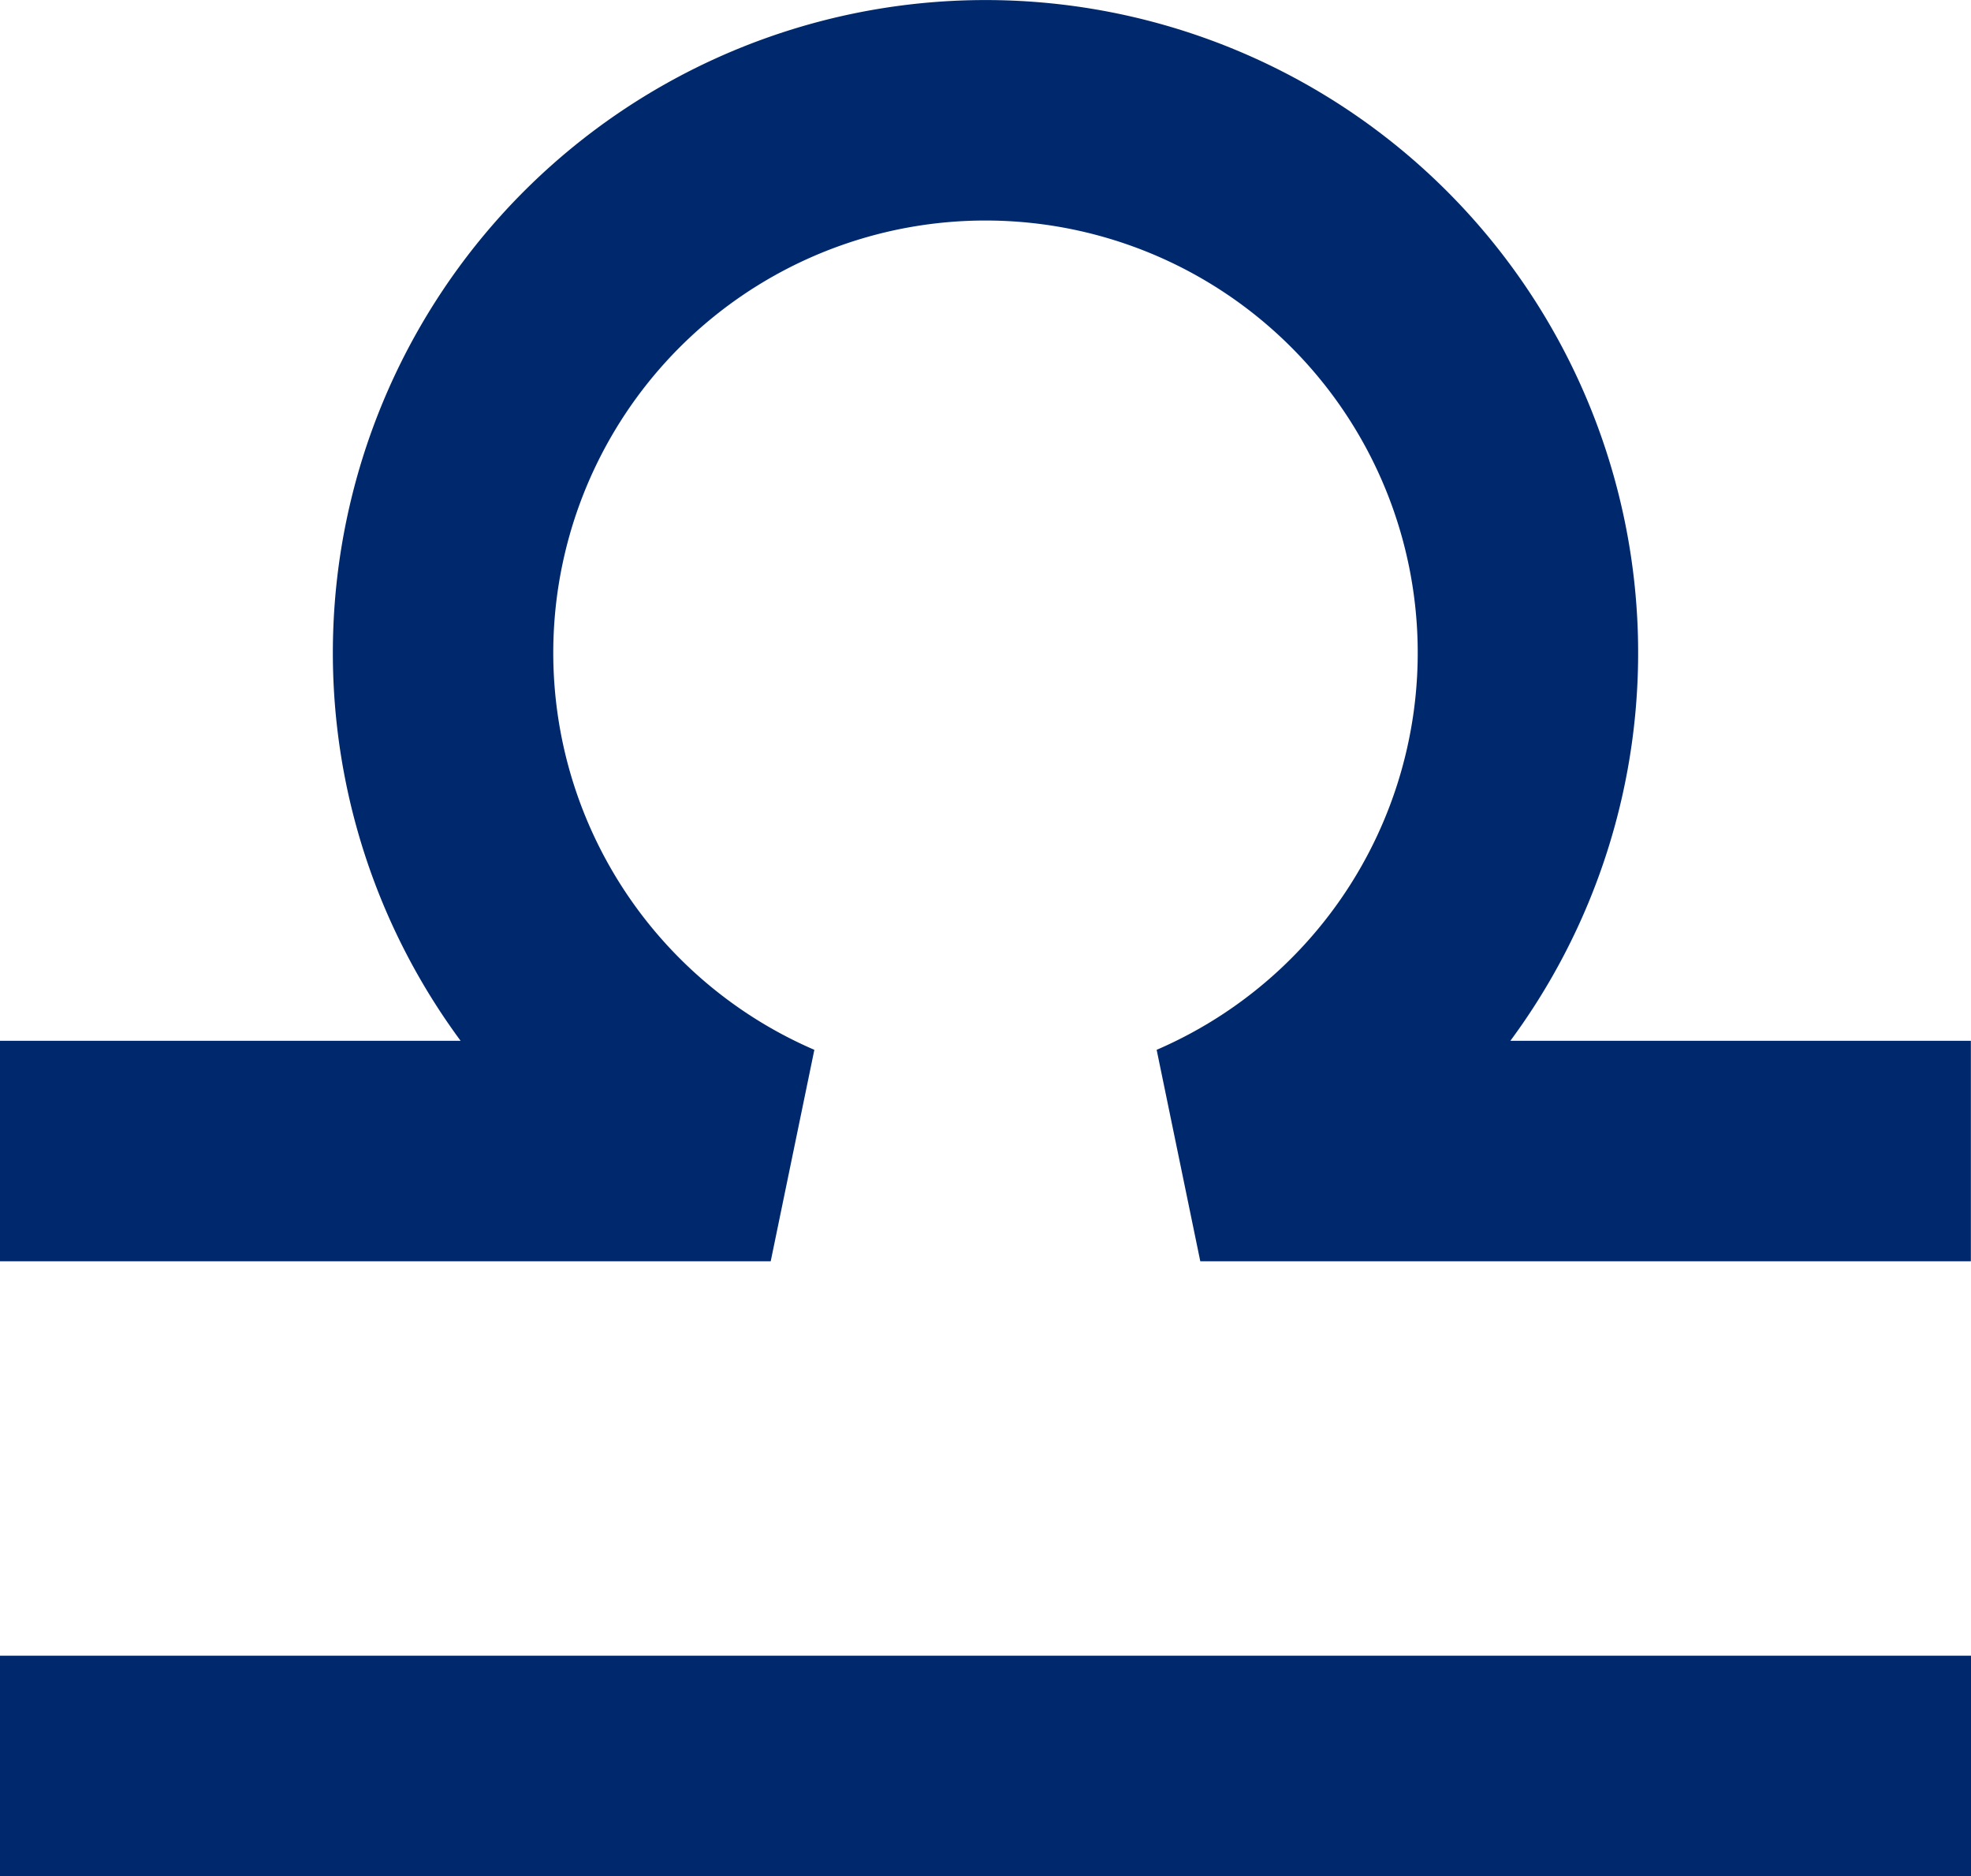
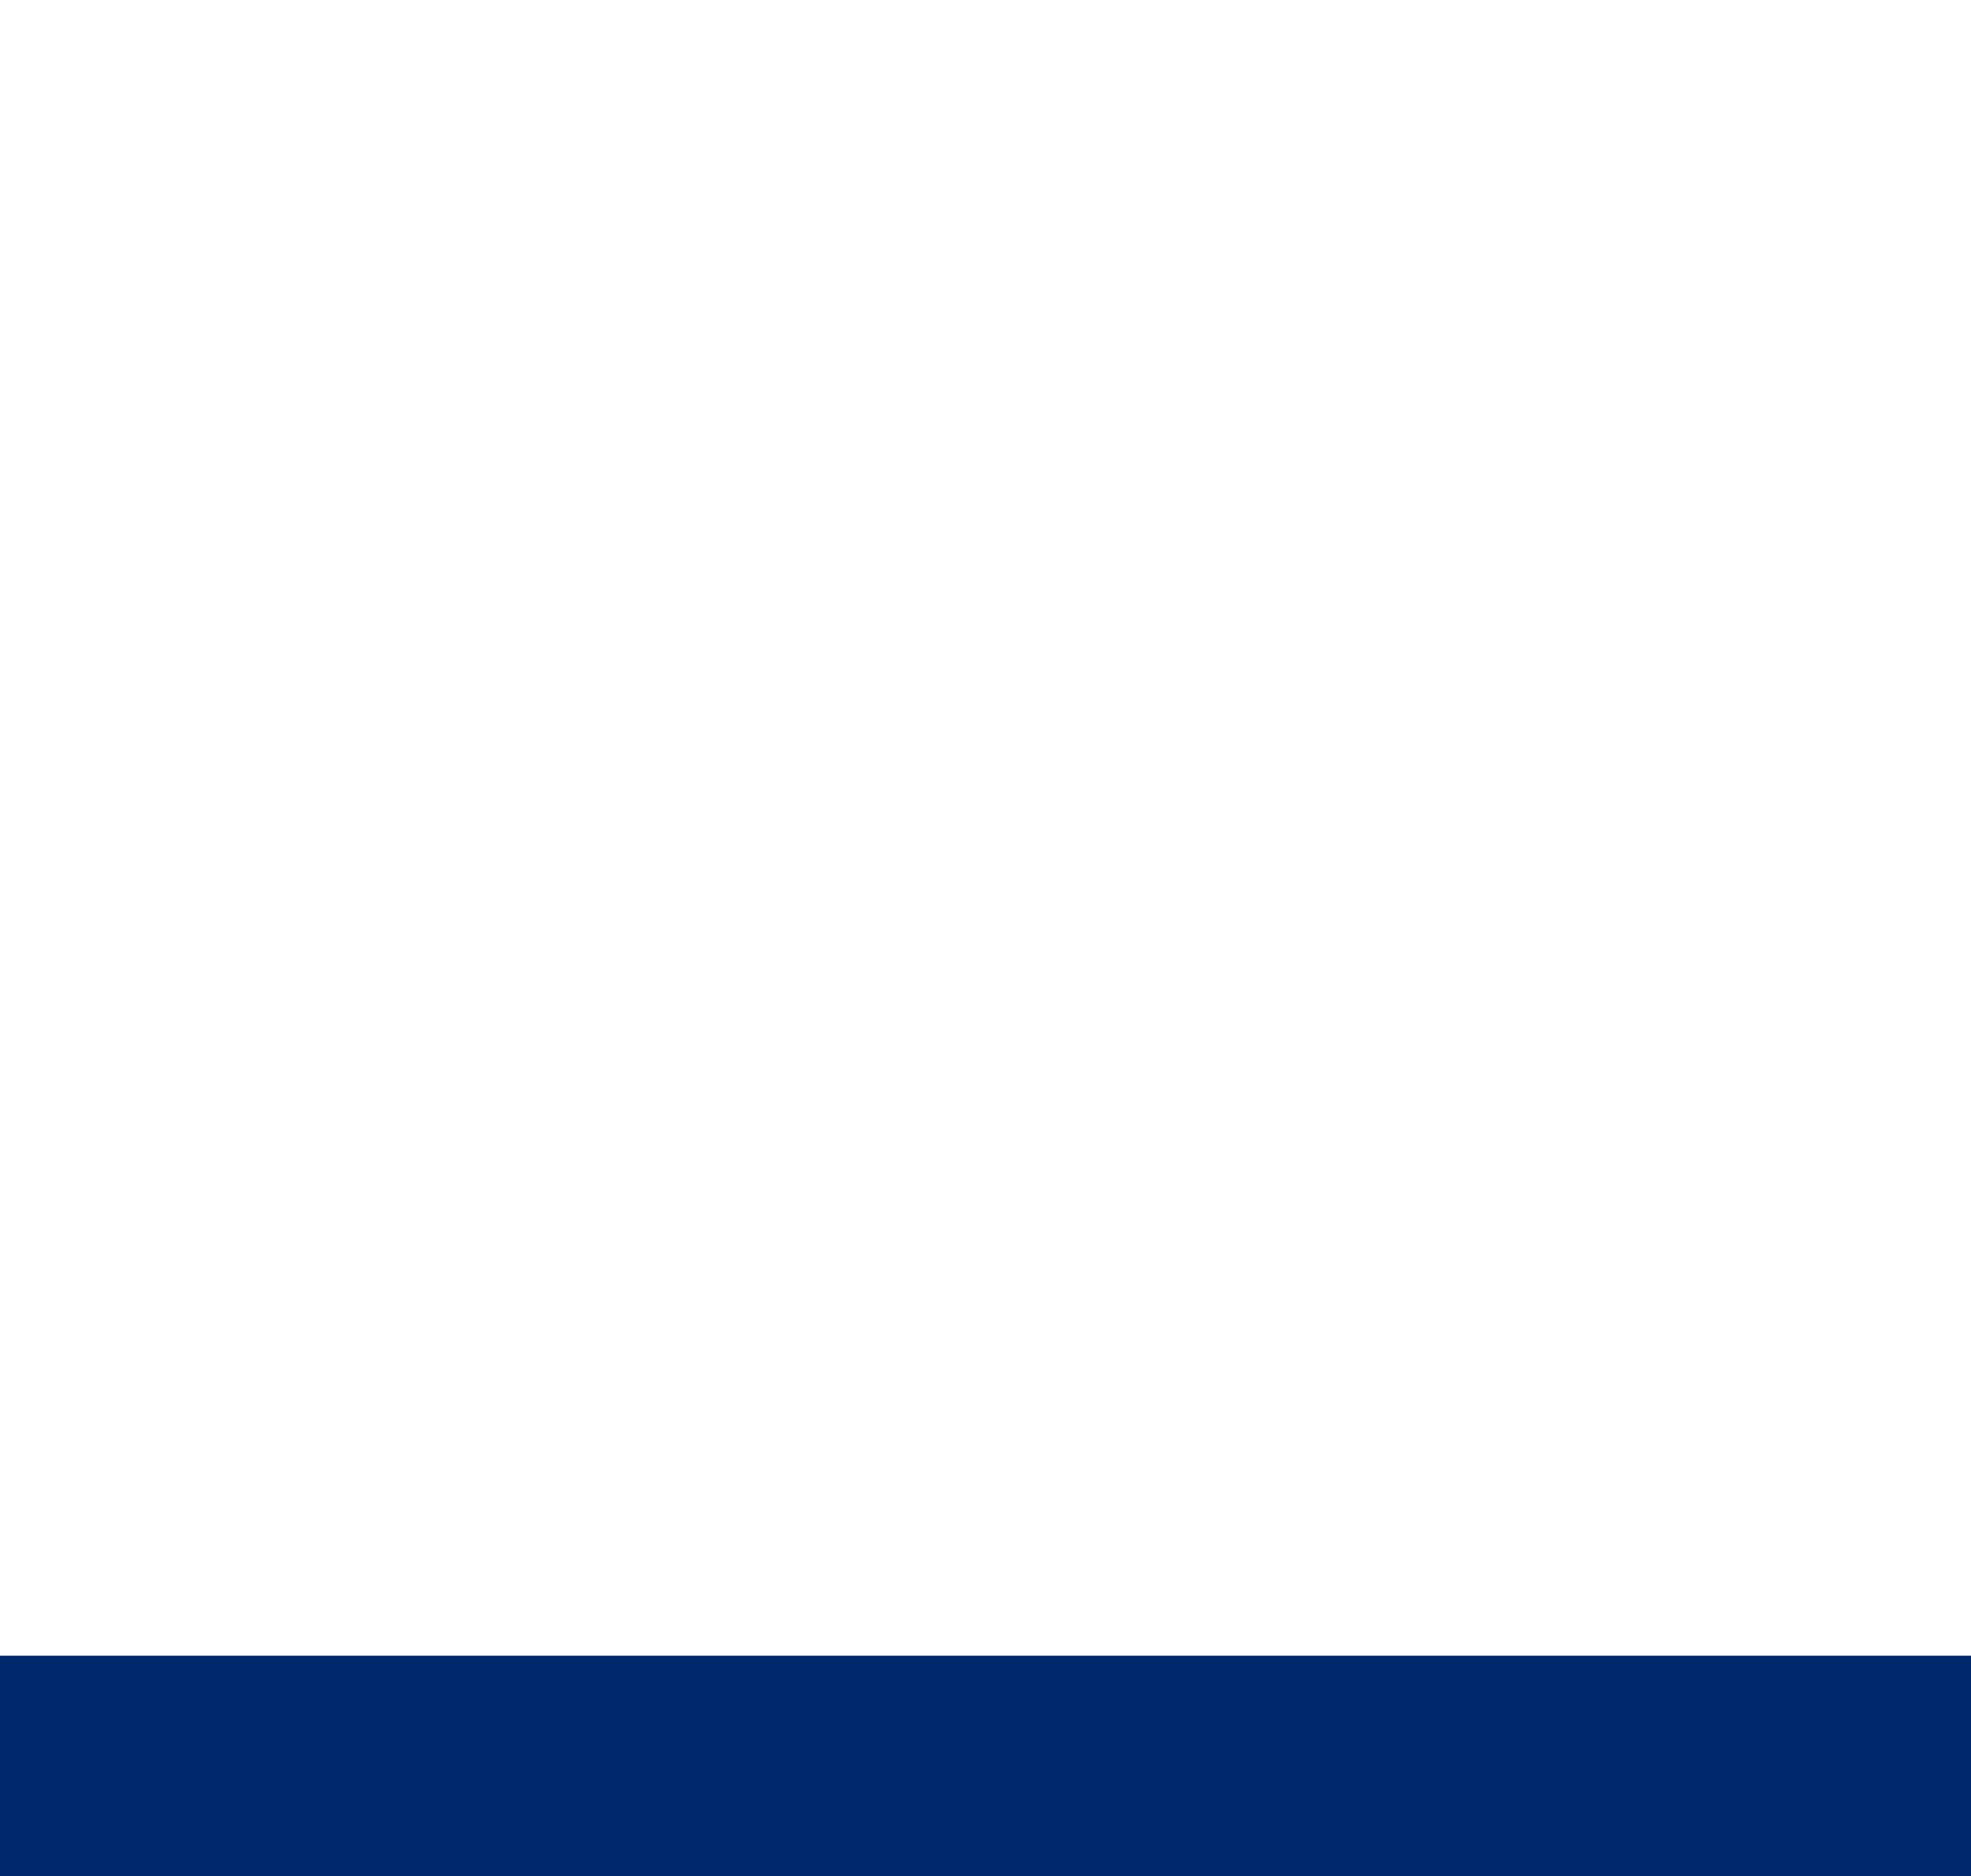
<svg xmlns="http://www.w3.org/2000/svg" width="32.379" height="30.813" viewBox="0 0 32.379 30.813">
  <g id="グループ_177" data-name="グループ 177" transform="translate(-786.123 -547.732)">
-     <path id="パス_769" data-name="パス 769" d="M818.5,566.637H805.841a8.911,8.911,0,1,0-7.057,0H786.123" fill="none" stroke="#00296d" stroke-linejoin="bevel" stroke-width="3.621" />
    <line id="線_20" data-name="線 20" x2="32.379" transform="translate(786.123 576.736)" fill="none" stroke="#00296d" stroke-miterlimit="10" stroke-width="3.621" />
  </g>
</svg>